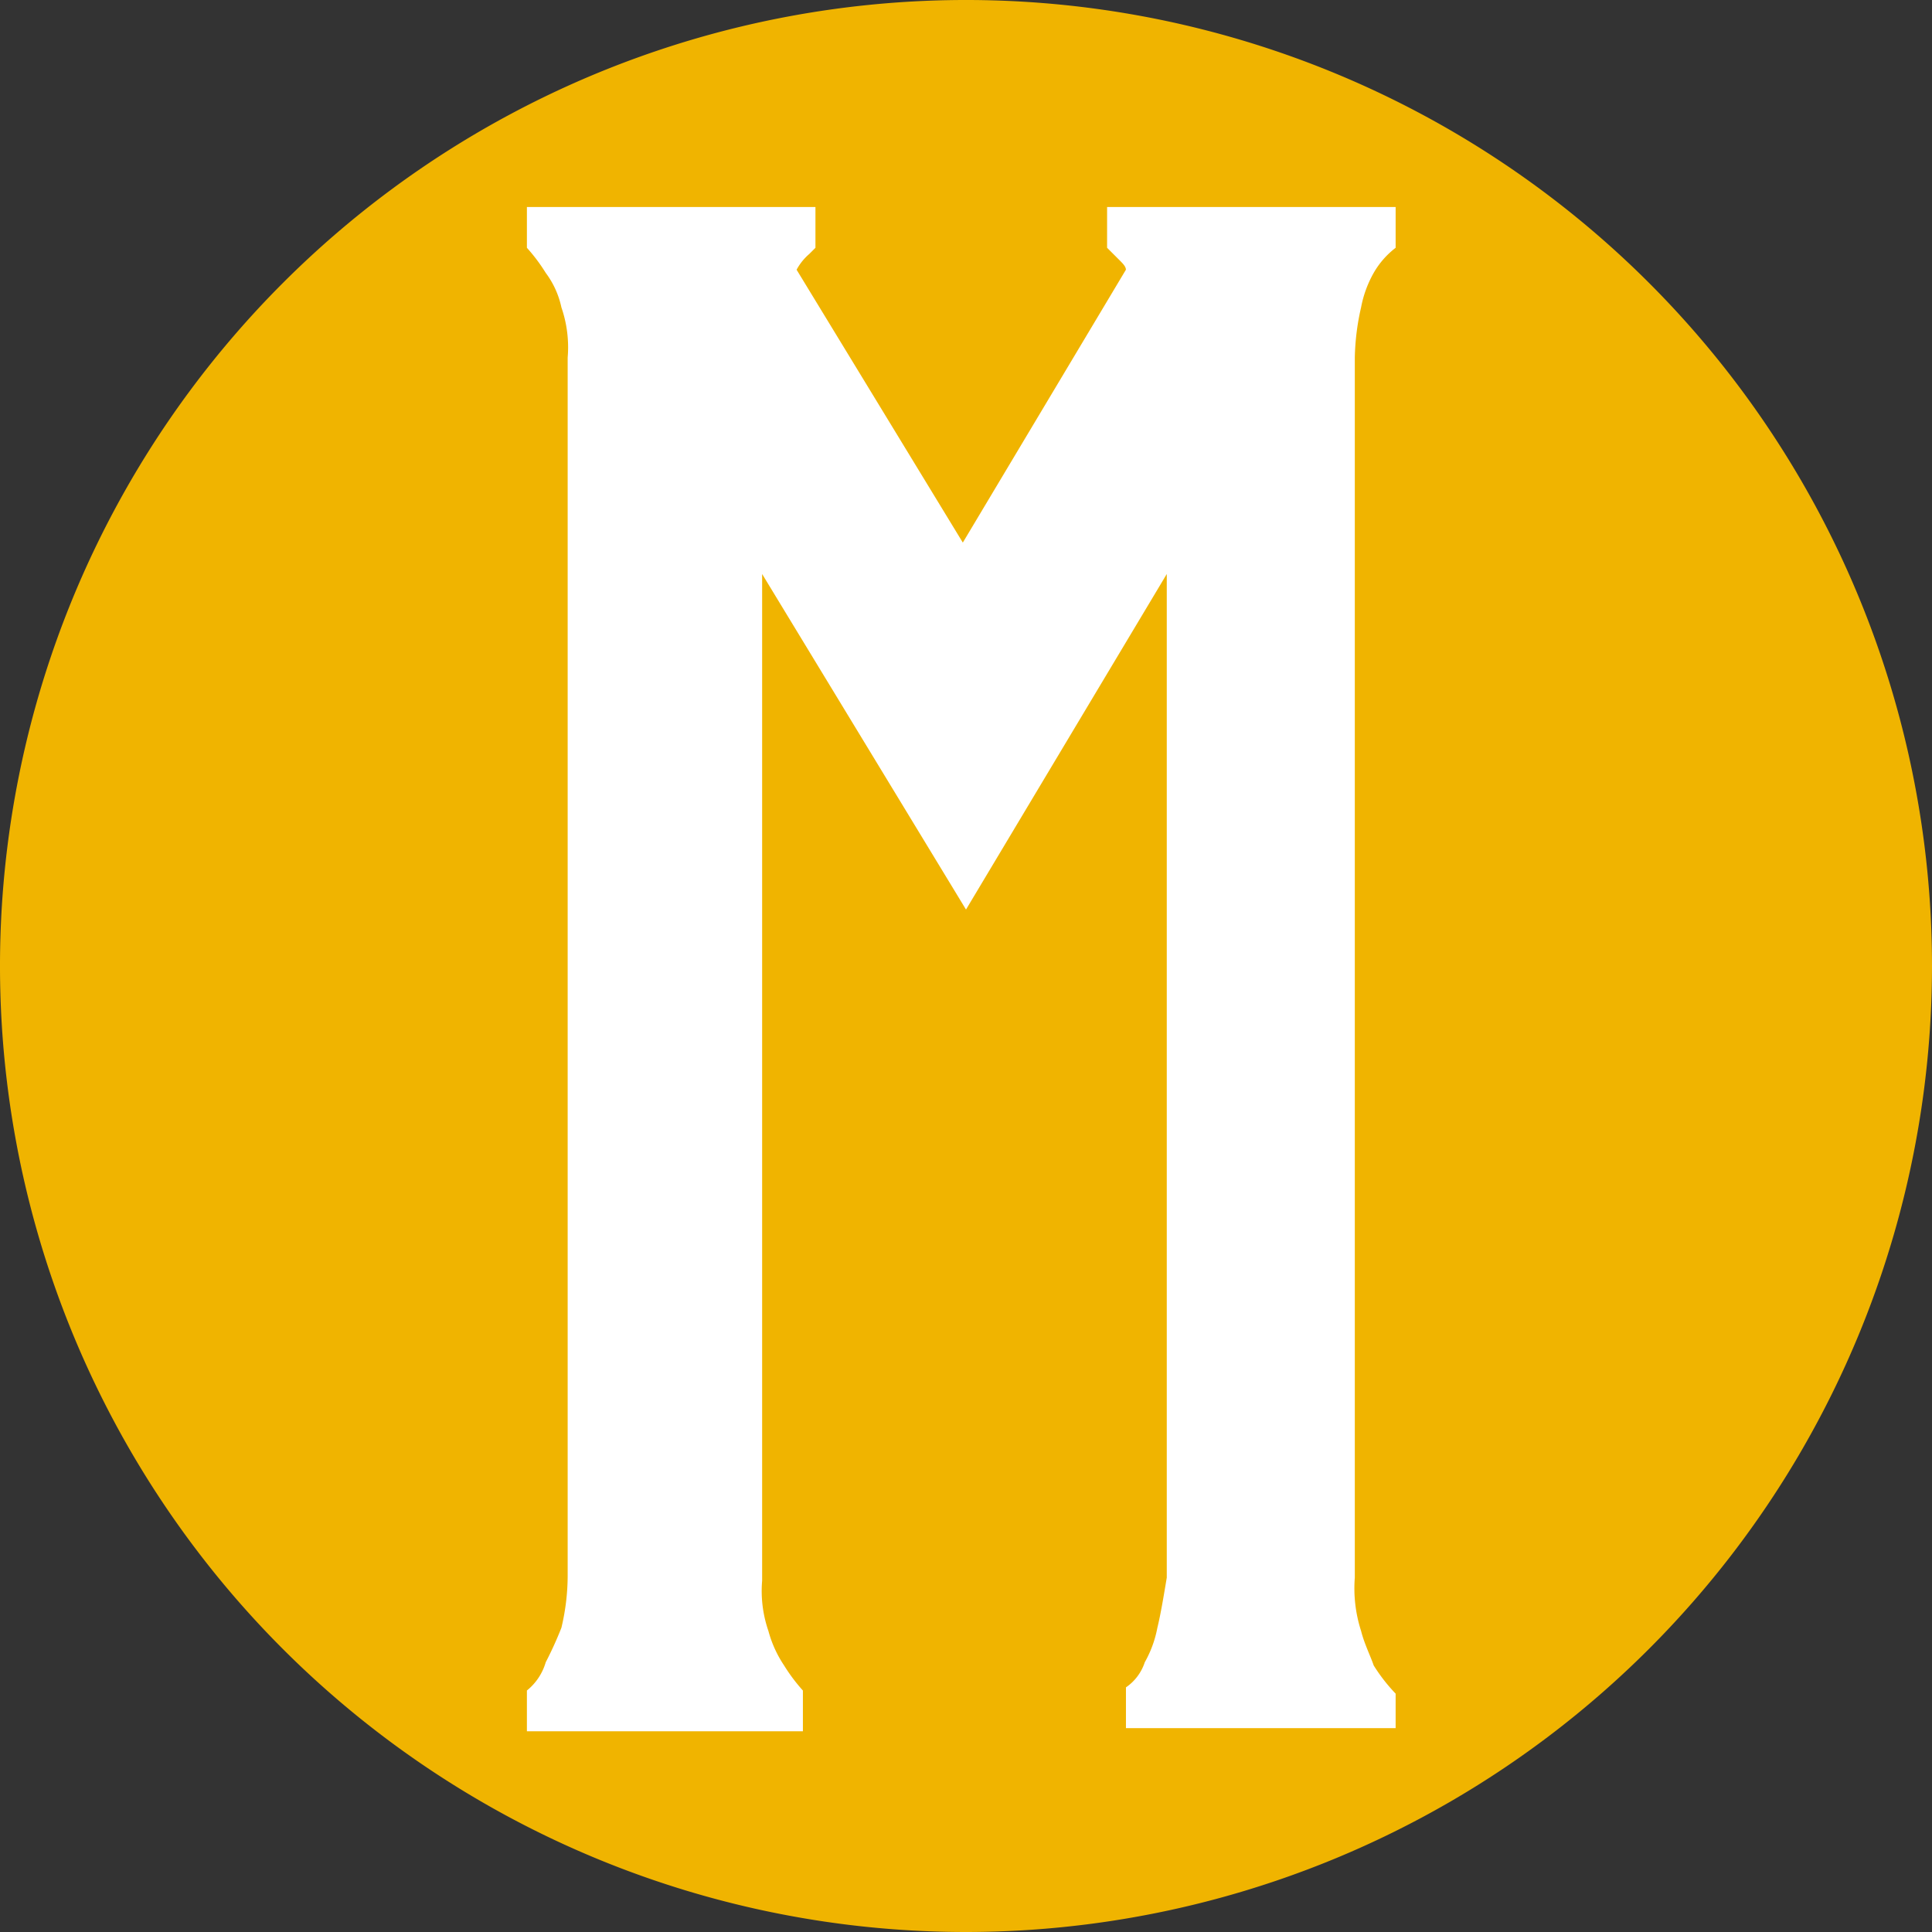
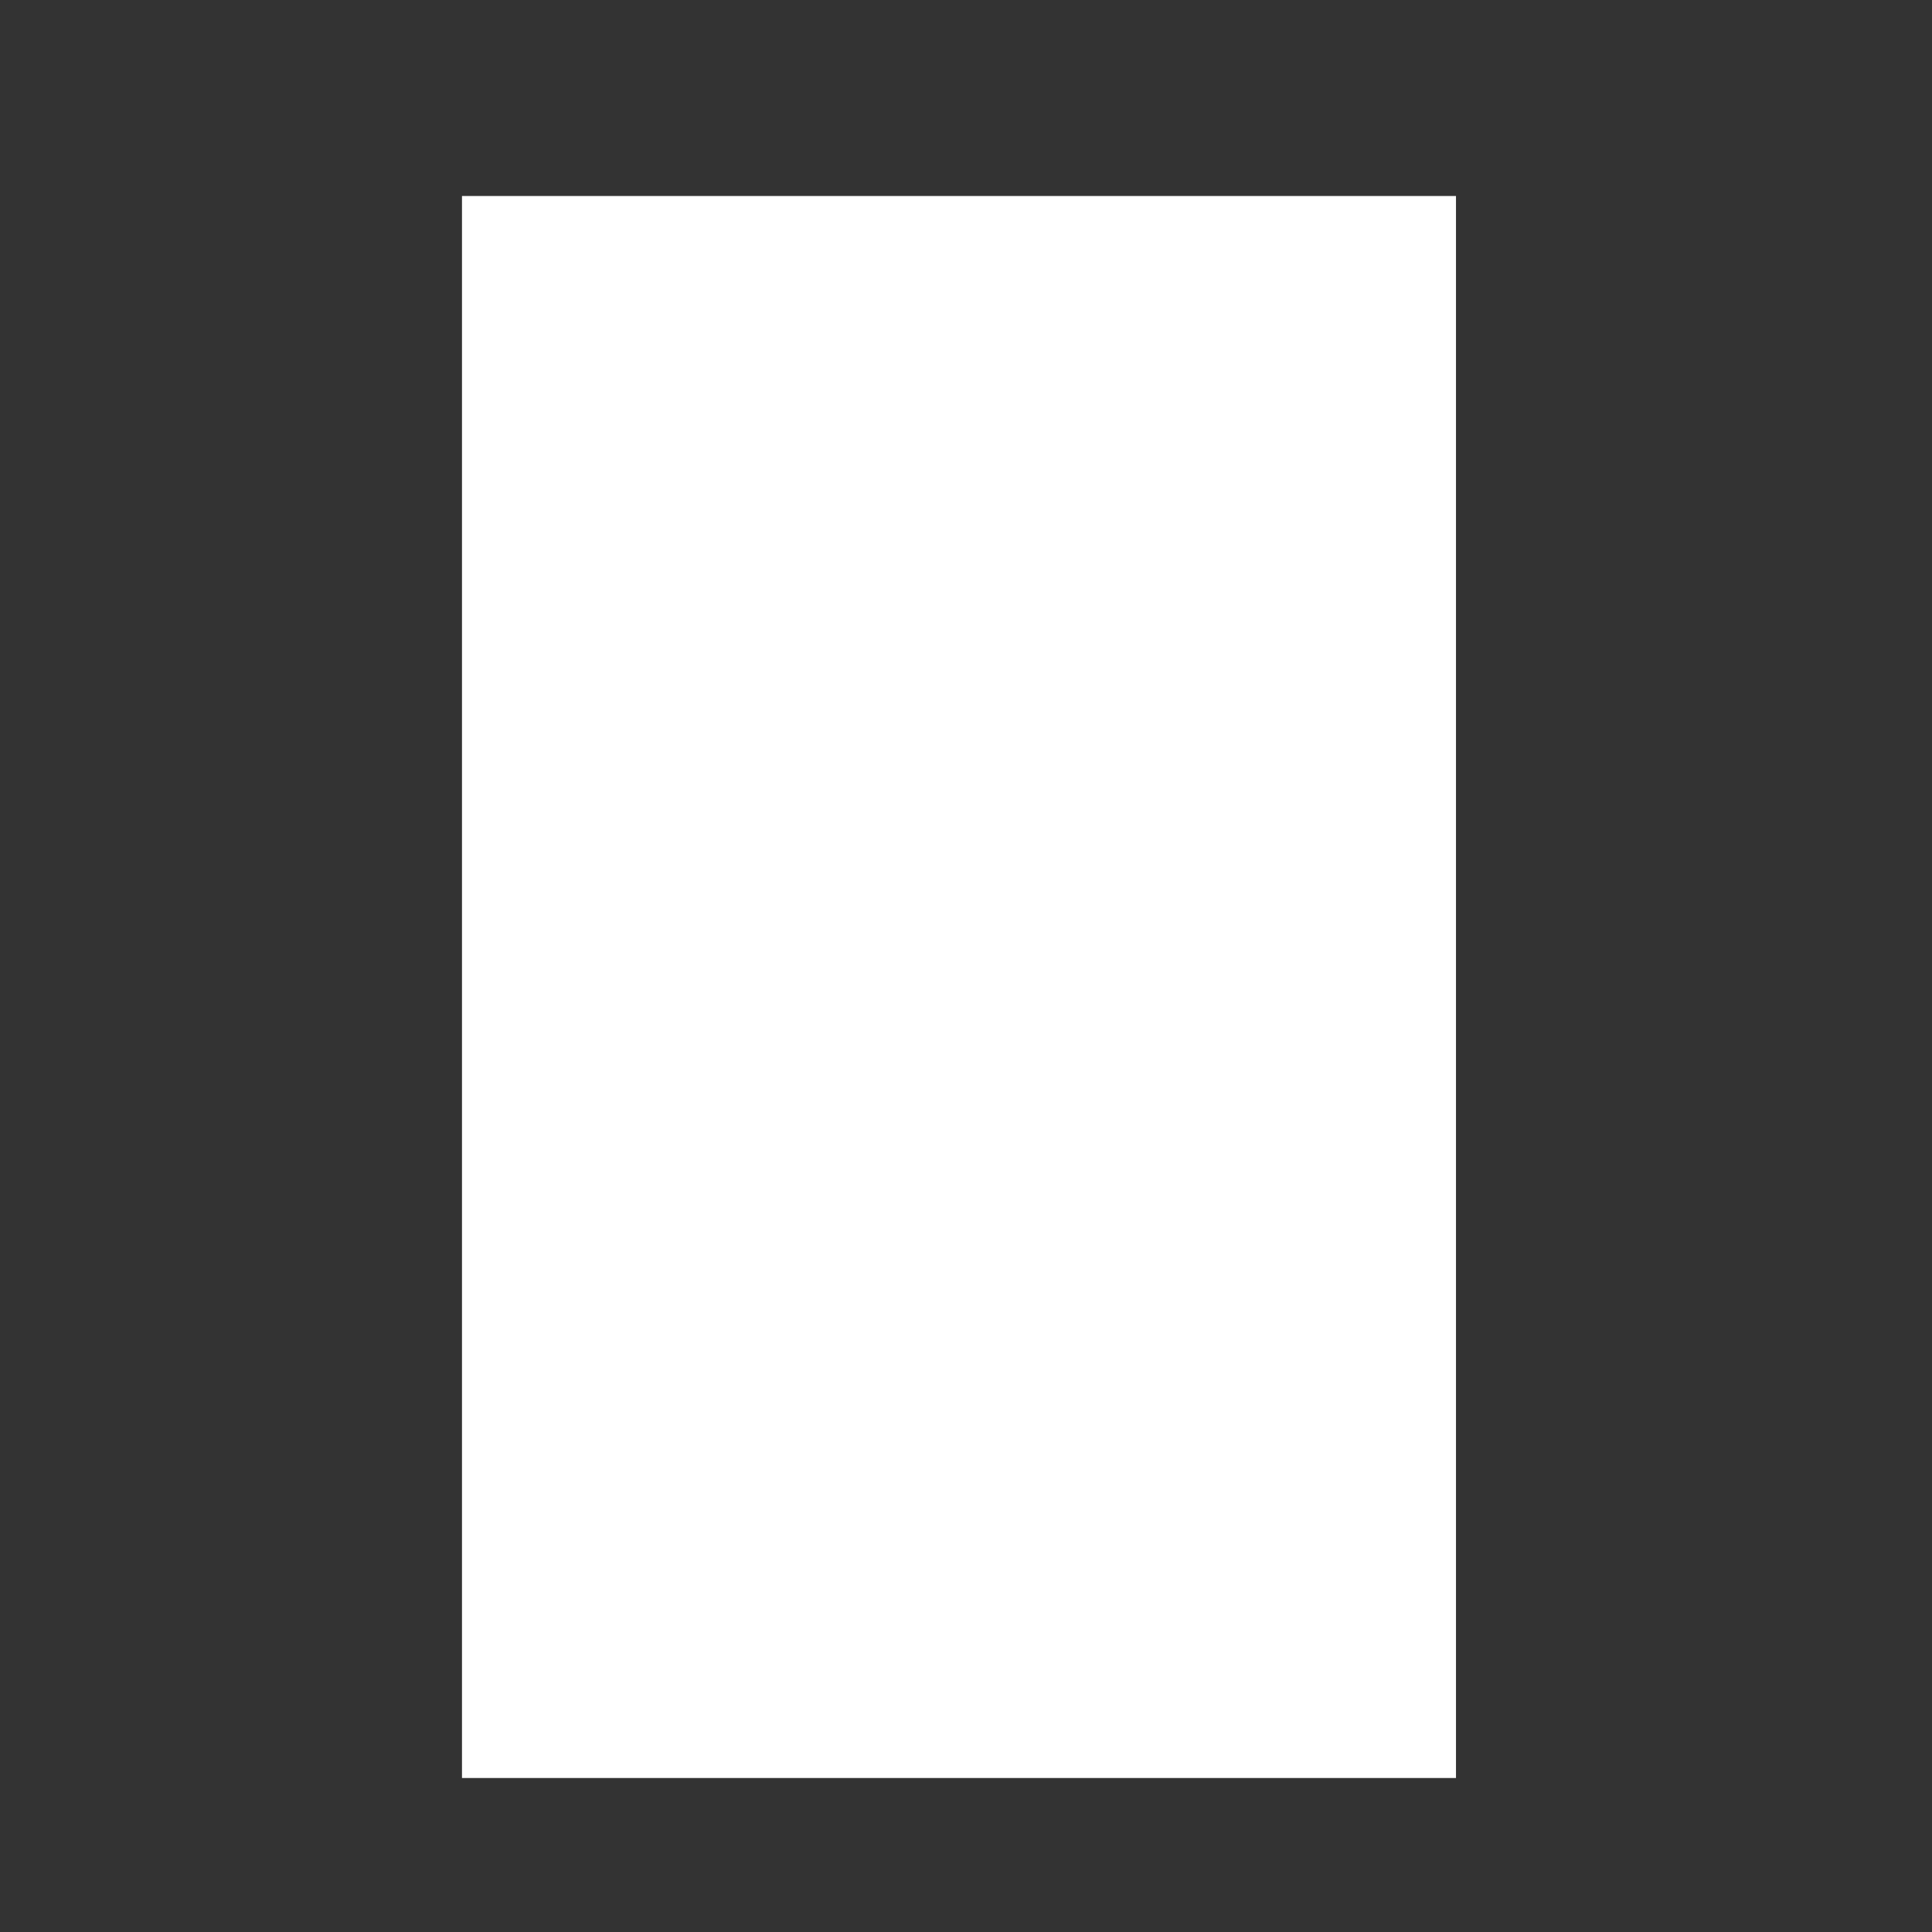
<svg xmlns="http://www.w3.org/2000/svg" width="138" height="138" viewBox="0 0 138 138">
  <rect x="0" y="0" width="138" height="138" fill="#333333" stroke="none" />
  <g id="Raggruppa_333" data-name="Raggruppa 333" transform="translate(-0.001 -1229)">
    <rect id="Rettangolo_233" data-name="Rettangolo 233" width="71" height="113" transform="translate(33 1243)" fill="#fff" />
-     <path id="minetti-monogramma-giallo-RGB" d="M109.34,132.638H89.625v-2.912a3.484,3.484,0,0,0,1.344-1.792,8.026,8.026,0,0,0,.9-2.464c.224-.9.448-2.24.672-3.584V50.2L78.2,74.168,63.638,50.2v71.912a8.735,8.735,0,0,0,.448,3.584,8.281,8.281,0,0,0,1.12,2.464,12.426,12.426,0,0,0,1.344,1.792v2.912H46.836V129.95a4.03,4.03,0,0,0,1.344-2.016,26.28,26.28,0,0,0,1.12-2.464,16.086,16.086,0,0,0,.448-3.808V34.739a8.735,8.735,0,0,0-.448-3.584,6.3,6.3,0,0,0-1.12-2.464A12.426,12.426,0,0,0,46.836,26.9V23.986h20.61V26.9L67,27.346a3.933,3.933,0,0,0-.9,1.12l11.873,19.49,11.649-19.49c0-.224-.224-.448-.448-.672l-.448-.448-.448-.448V23.986h20.61V26.9a6.039,6.039,0,0,0-1.568,1.792,8.025,8.025,0,0,0-.9,2.464,17.412,17.412,0,0,0-.448,3.584v87.146a9.892,9.892,0,0,0,.448,3.808c.224.9.672,1.792.9,2.464a12.313,12.313,0,0,0,1.568,2.016v2.912ZM147.2,78.2a69,69,0,1,0-69,69,69.03,69.03,0,0,0,69-69" transform="translate(-9.199 1219.8)" fill="#f0b400" />
  </g>
</svg>